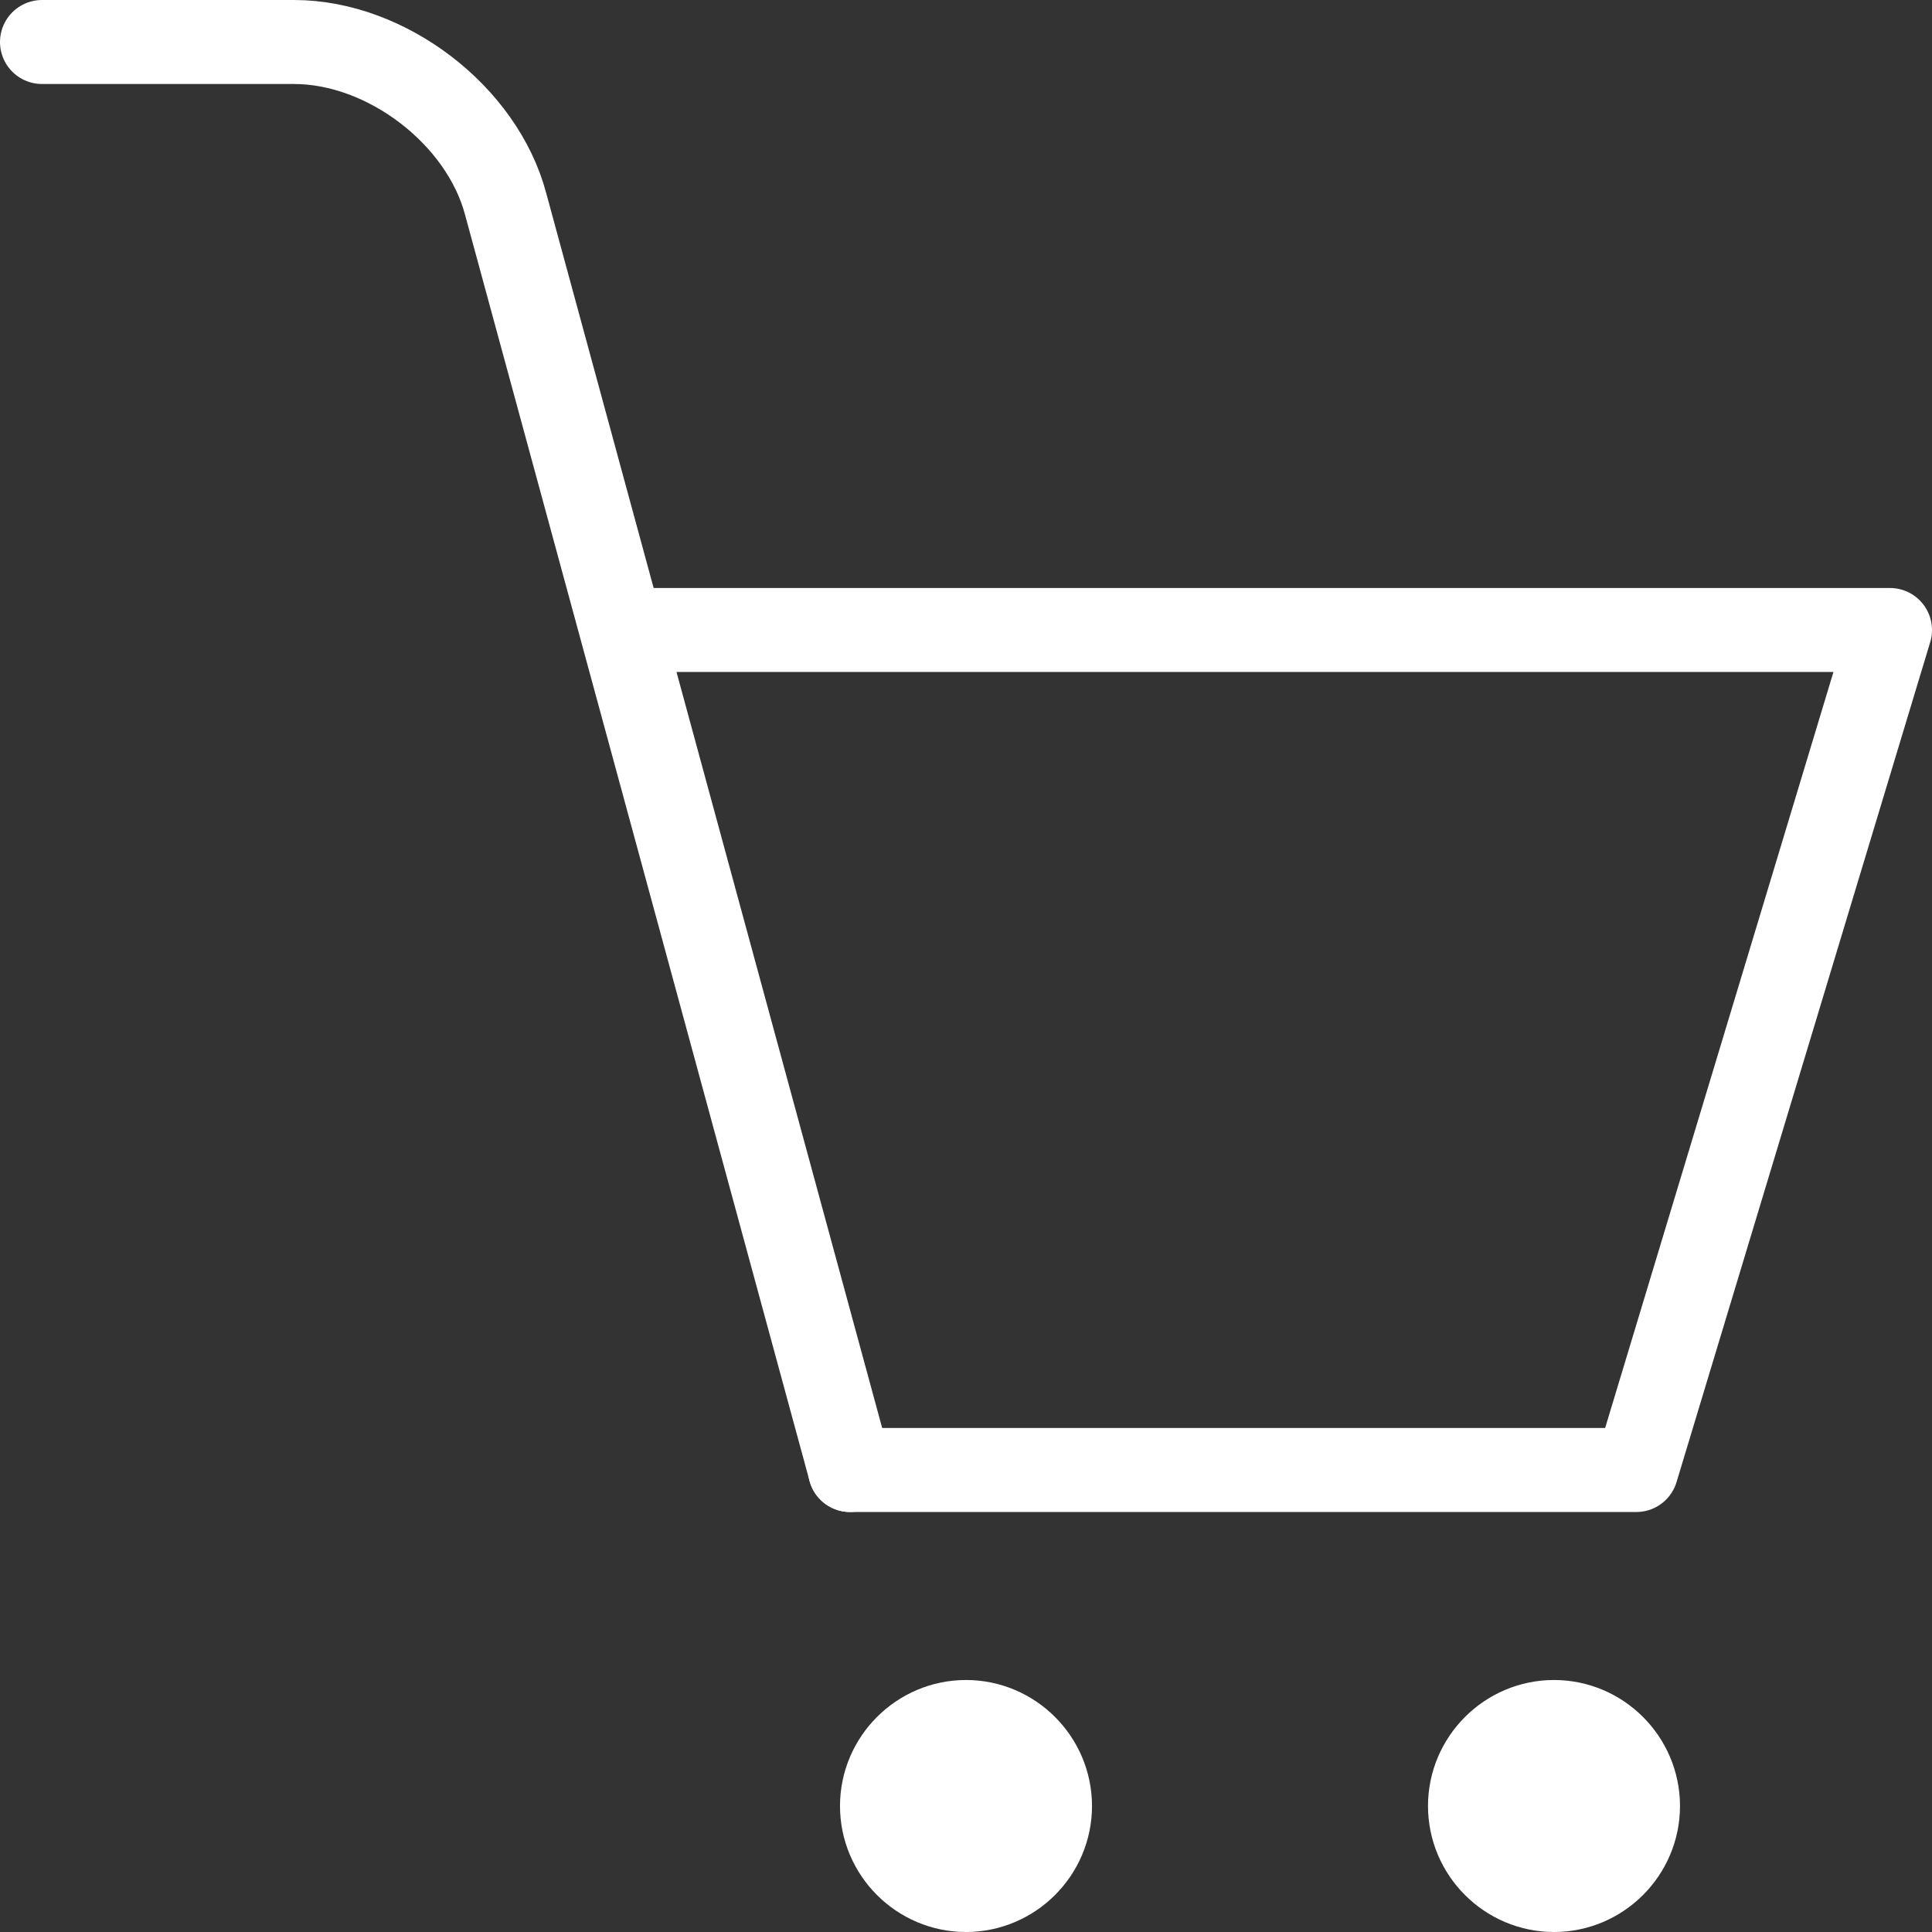
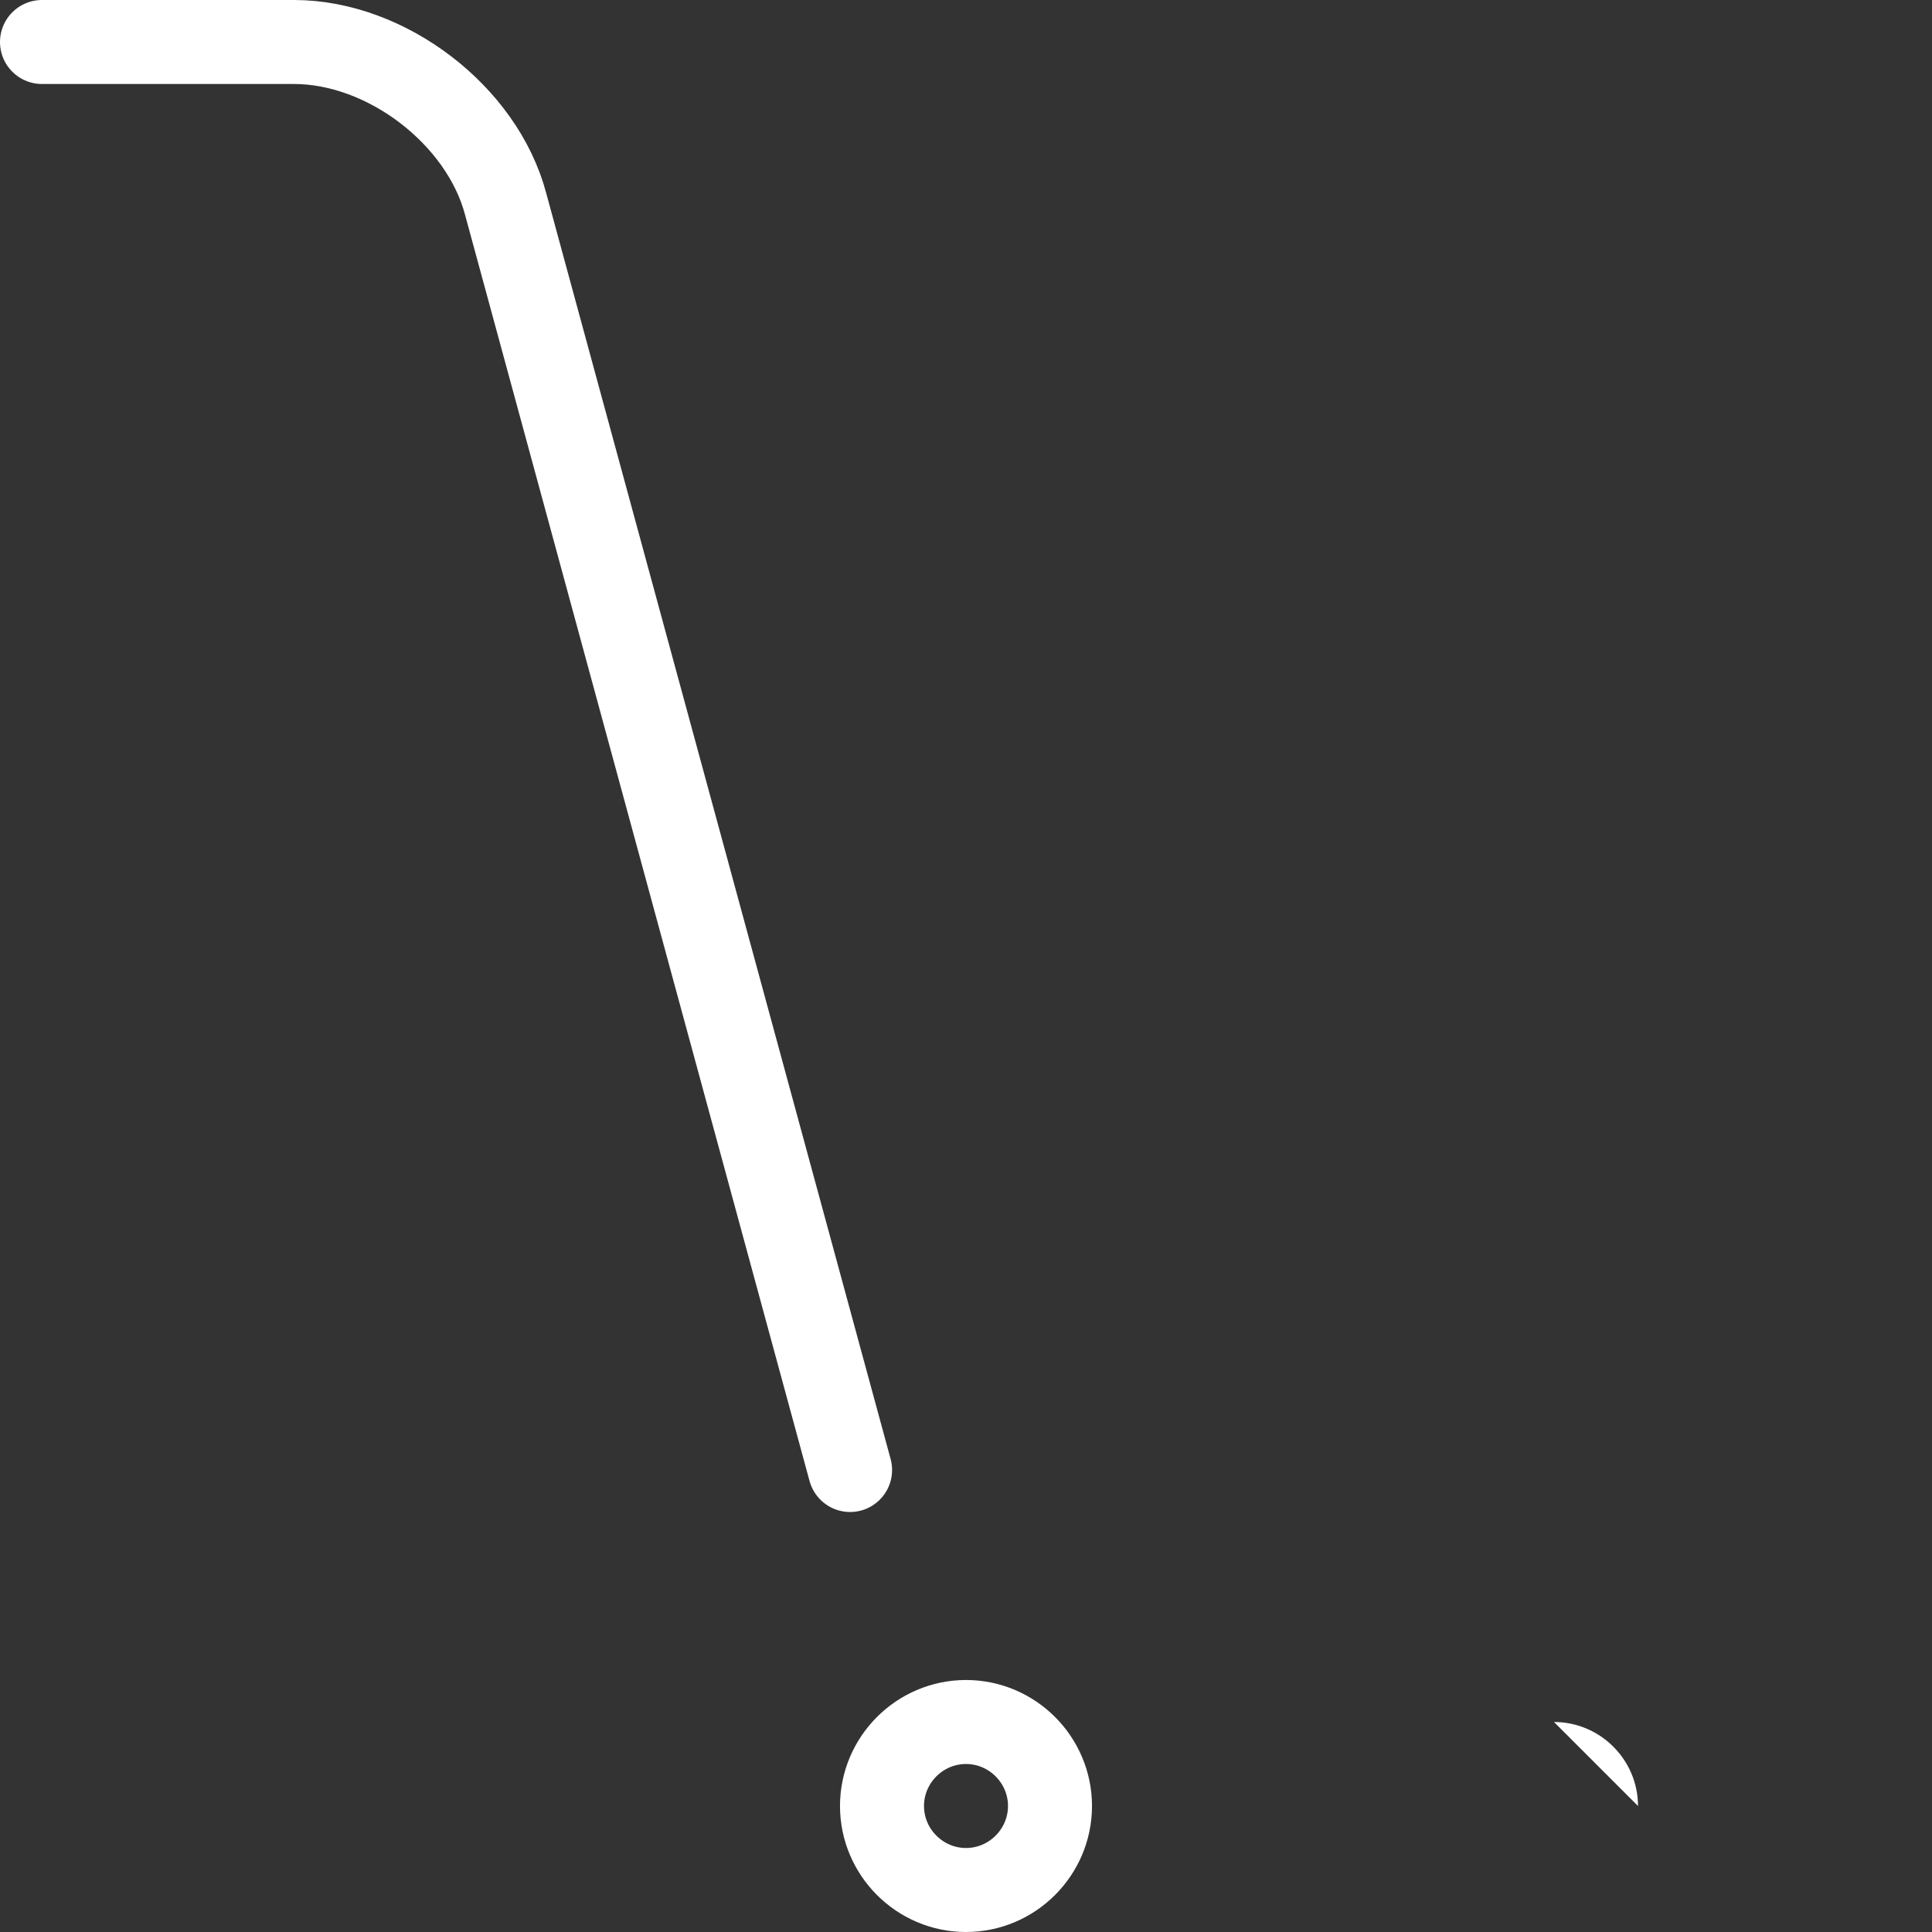
<svg xmlns="http://www.w3.org/2000/svg" width="23" height="23" viewBox="0 0 23 23" fill="none">
  <rect x="0" y="0" width="23" height="23" fill="#333333" stroke="none" />
-   <path d="M7.5 7.5h15l-3.02 10h-9.36" fill-opacity="0" fill="#fff" stroke-dasharray="0" stroke-linejoin="round" stroke-linecap="round" stroke="#fff" stroke-miterlimit="50" />
-   <path d="M19.5 21.5c0-.55-.45-1-1-1s-1 .45-1 1 .45 1 1 1 1-.45 1-1" fill="#fff" />
-   <path d="M19.5 21.5c0-.55-.45-1-1-1s-1 .45-1 1 .45 1 1 1 1-.45 1-1z" fill-opacity="0" fill="#fff" stroke-dasharray="0" stroke-linejoin="round" stroke-linecap="round" stroke="#fff" stroke-miterlimit="50" />
-   <path d="M12.5 21.5c0-.55-.45-1-1-1s-1 .45-1 1 .45 1 1 1 1-.45 1-1" fill="#fff" />
+   <path d="M19.5 21.5c0-.55-.45-1-1-1" fill="#fff" />
  <path d="M12.5 21.5c0-.55-.45-1-1-1s-1 .45-1 1 .45 1 1 1 1-.45 1-1zM.5.5h3c1.1 0 2.24.87 2.52 1.93l4.1 15.07" fill-opacity="0" fill="#fff" stroke-dasharray="0" stroke-linejoin="round" stroke-linecap="round" stroke="#fff" stroke-miterlimit="50" />
</svg>